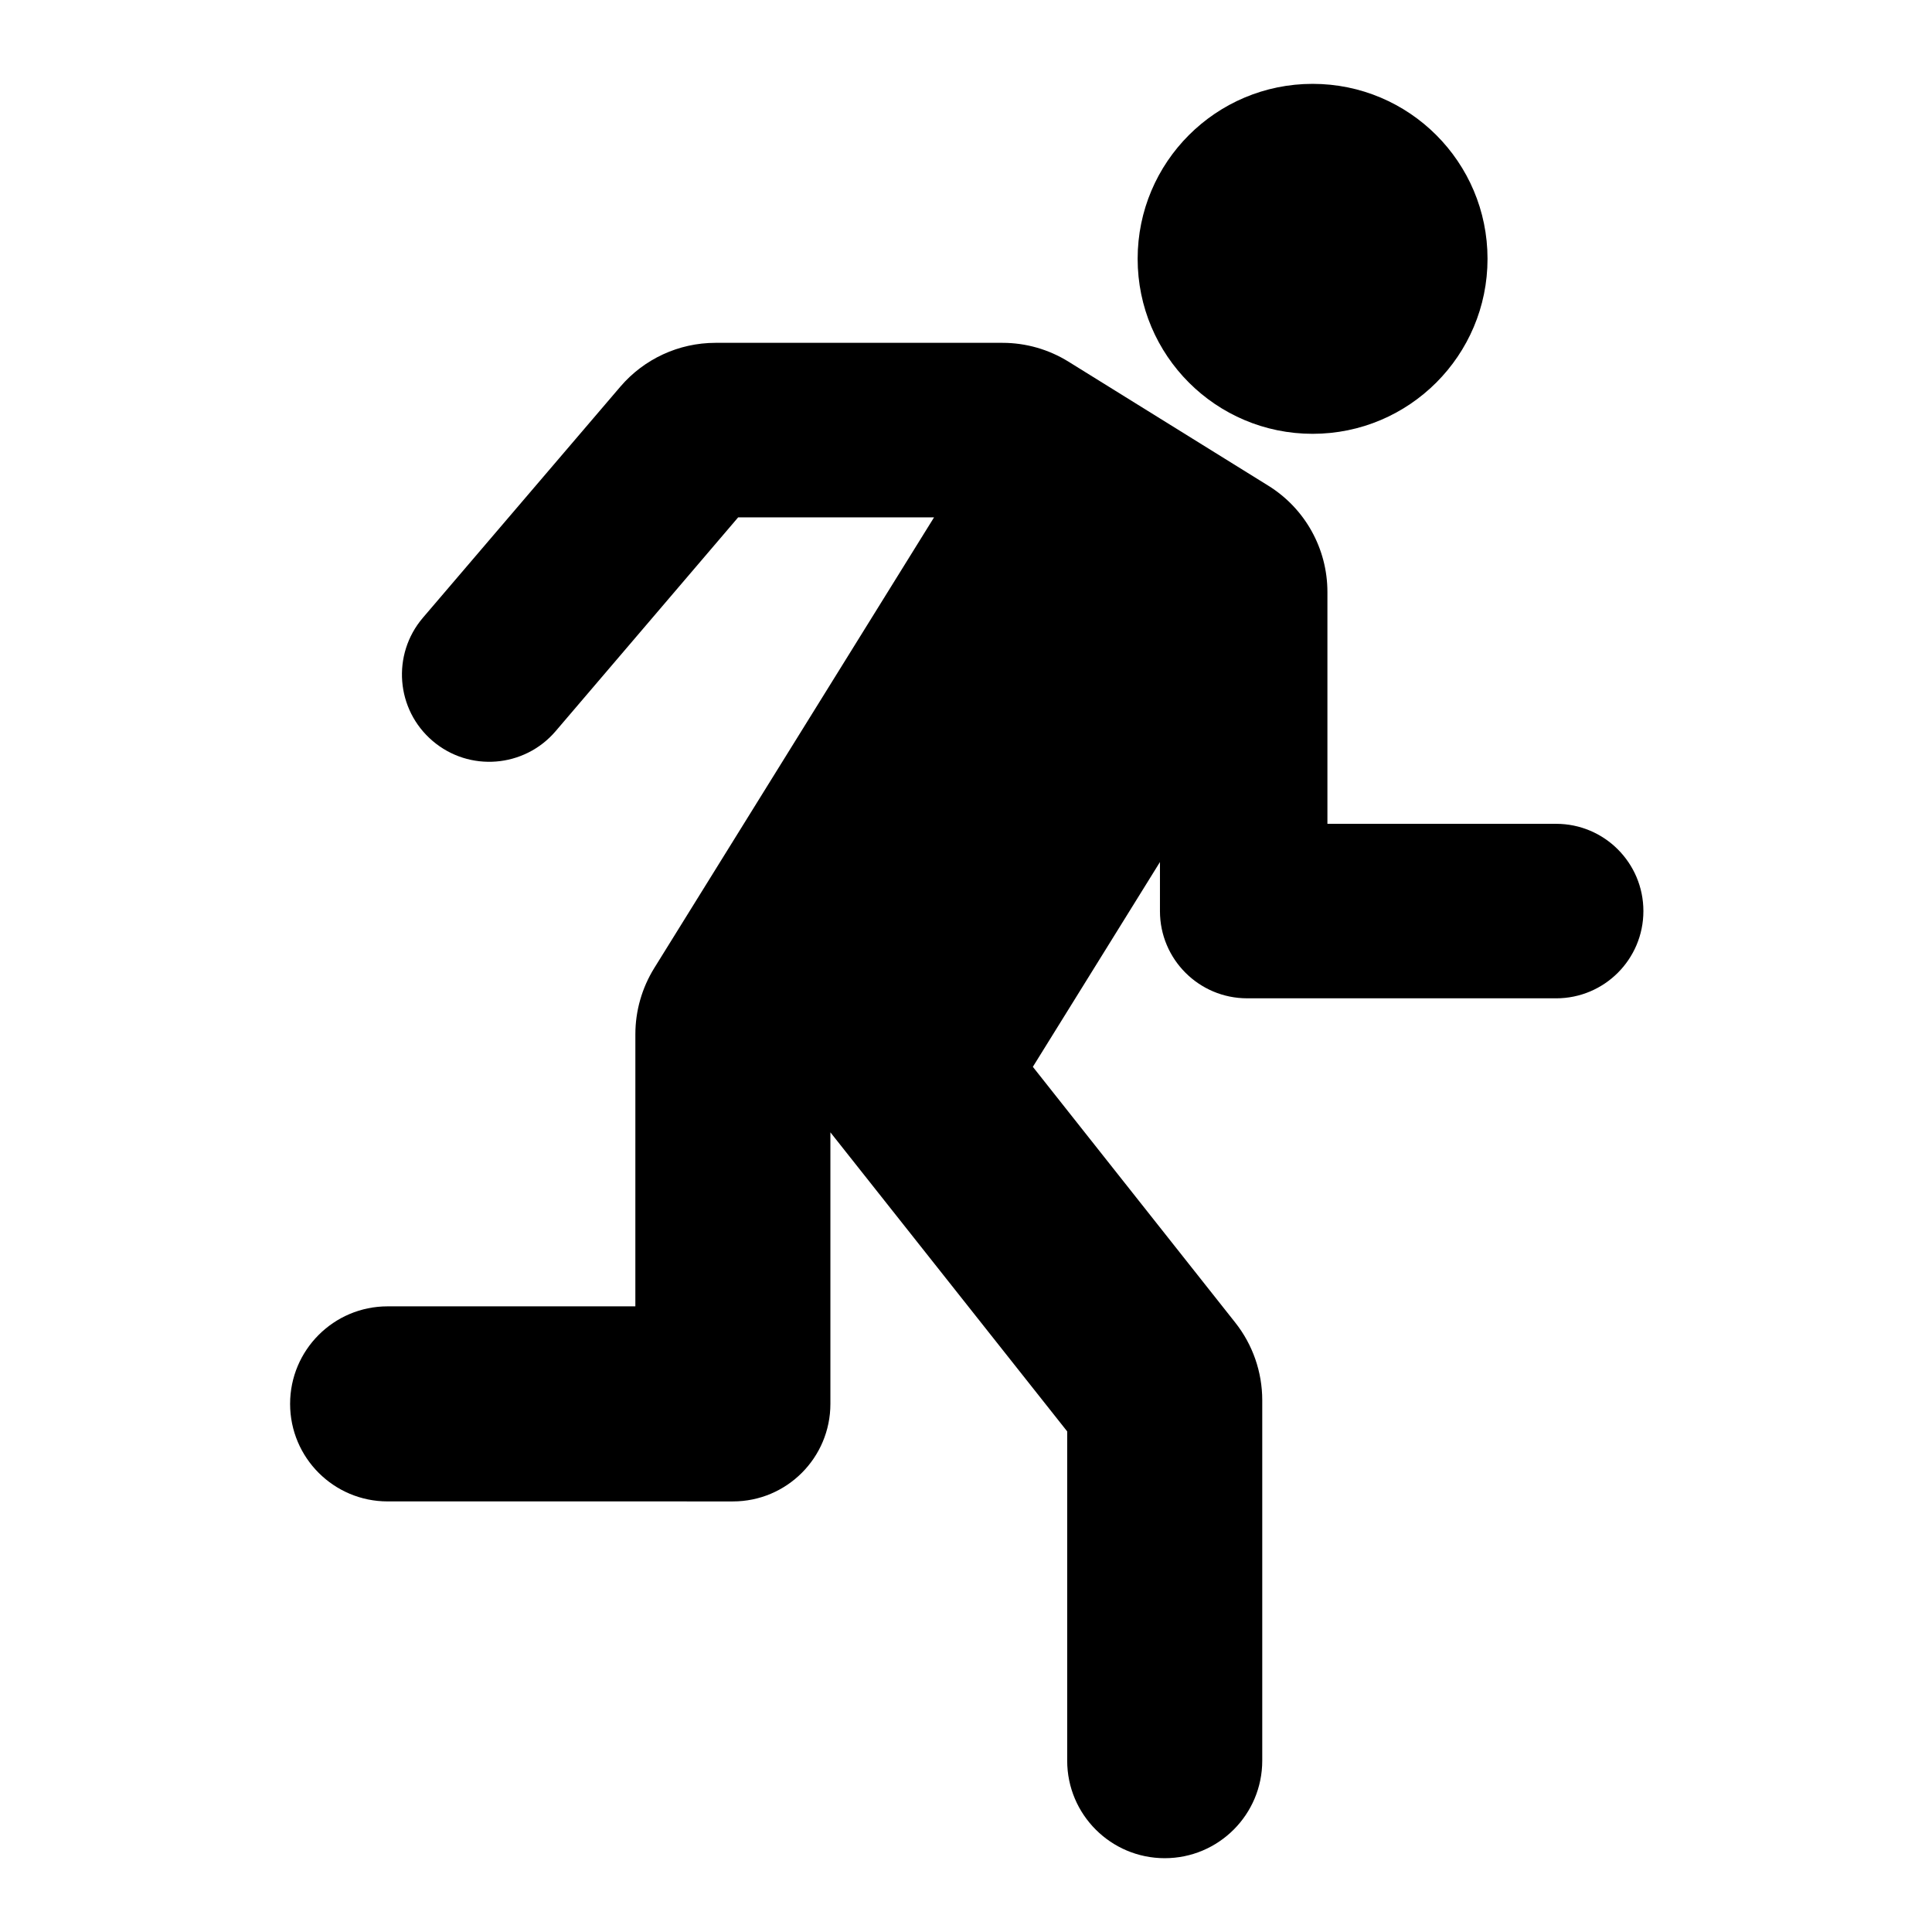
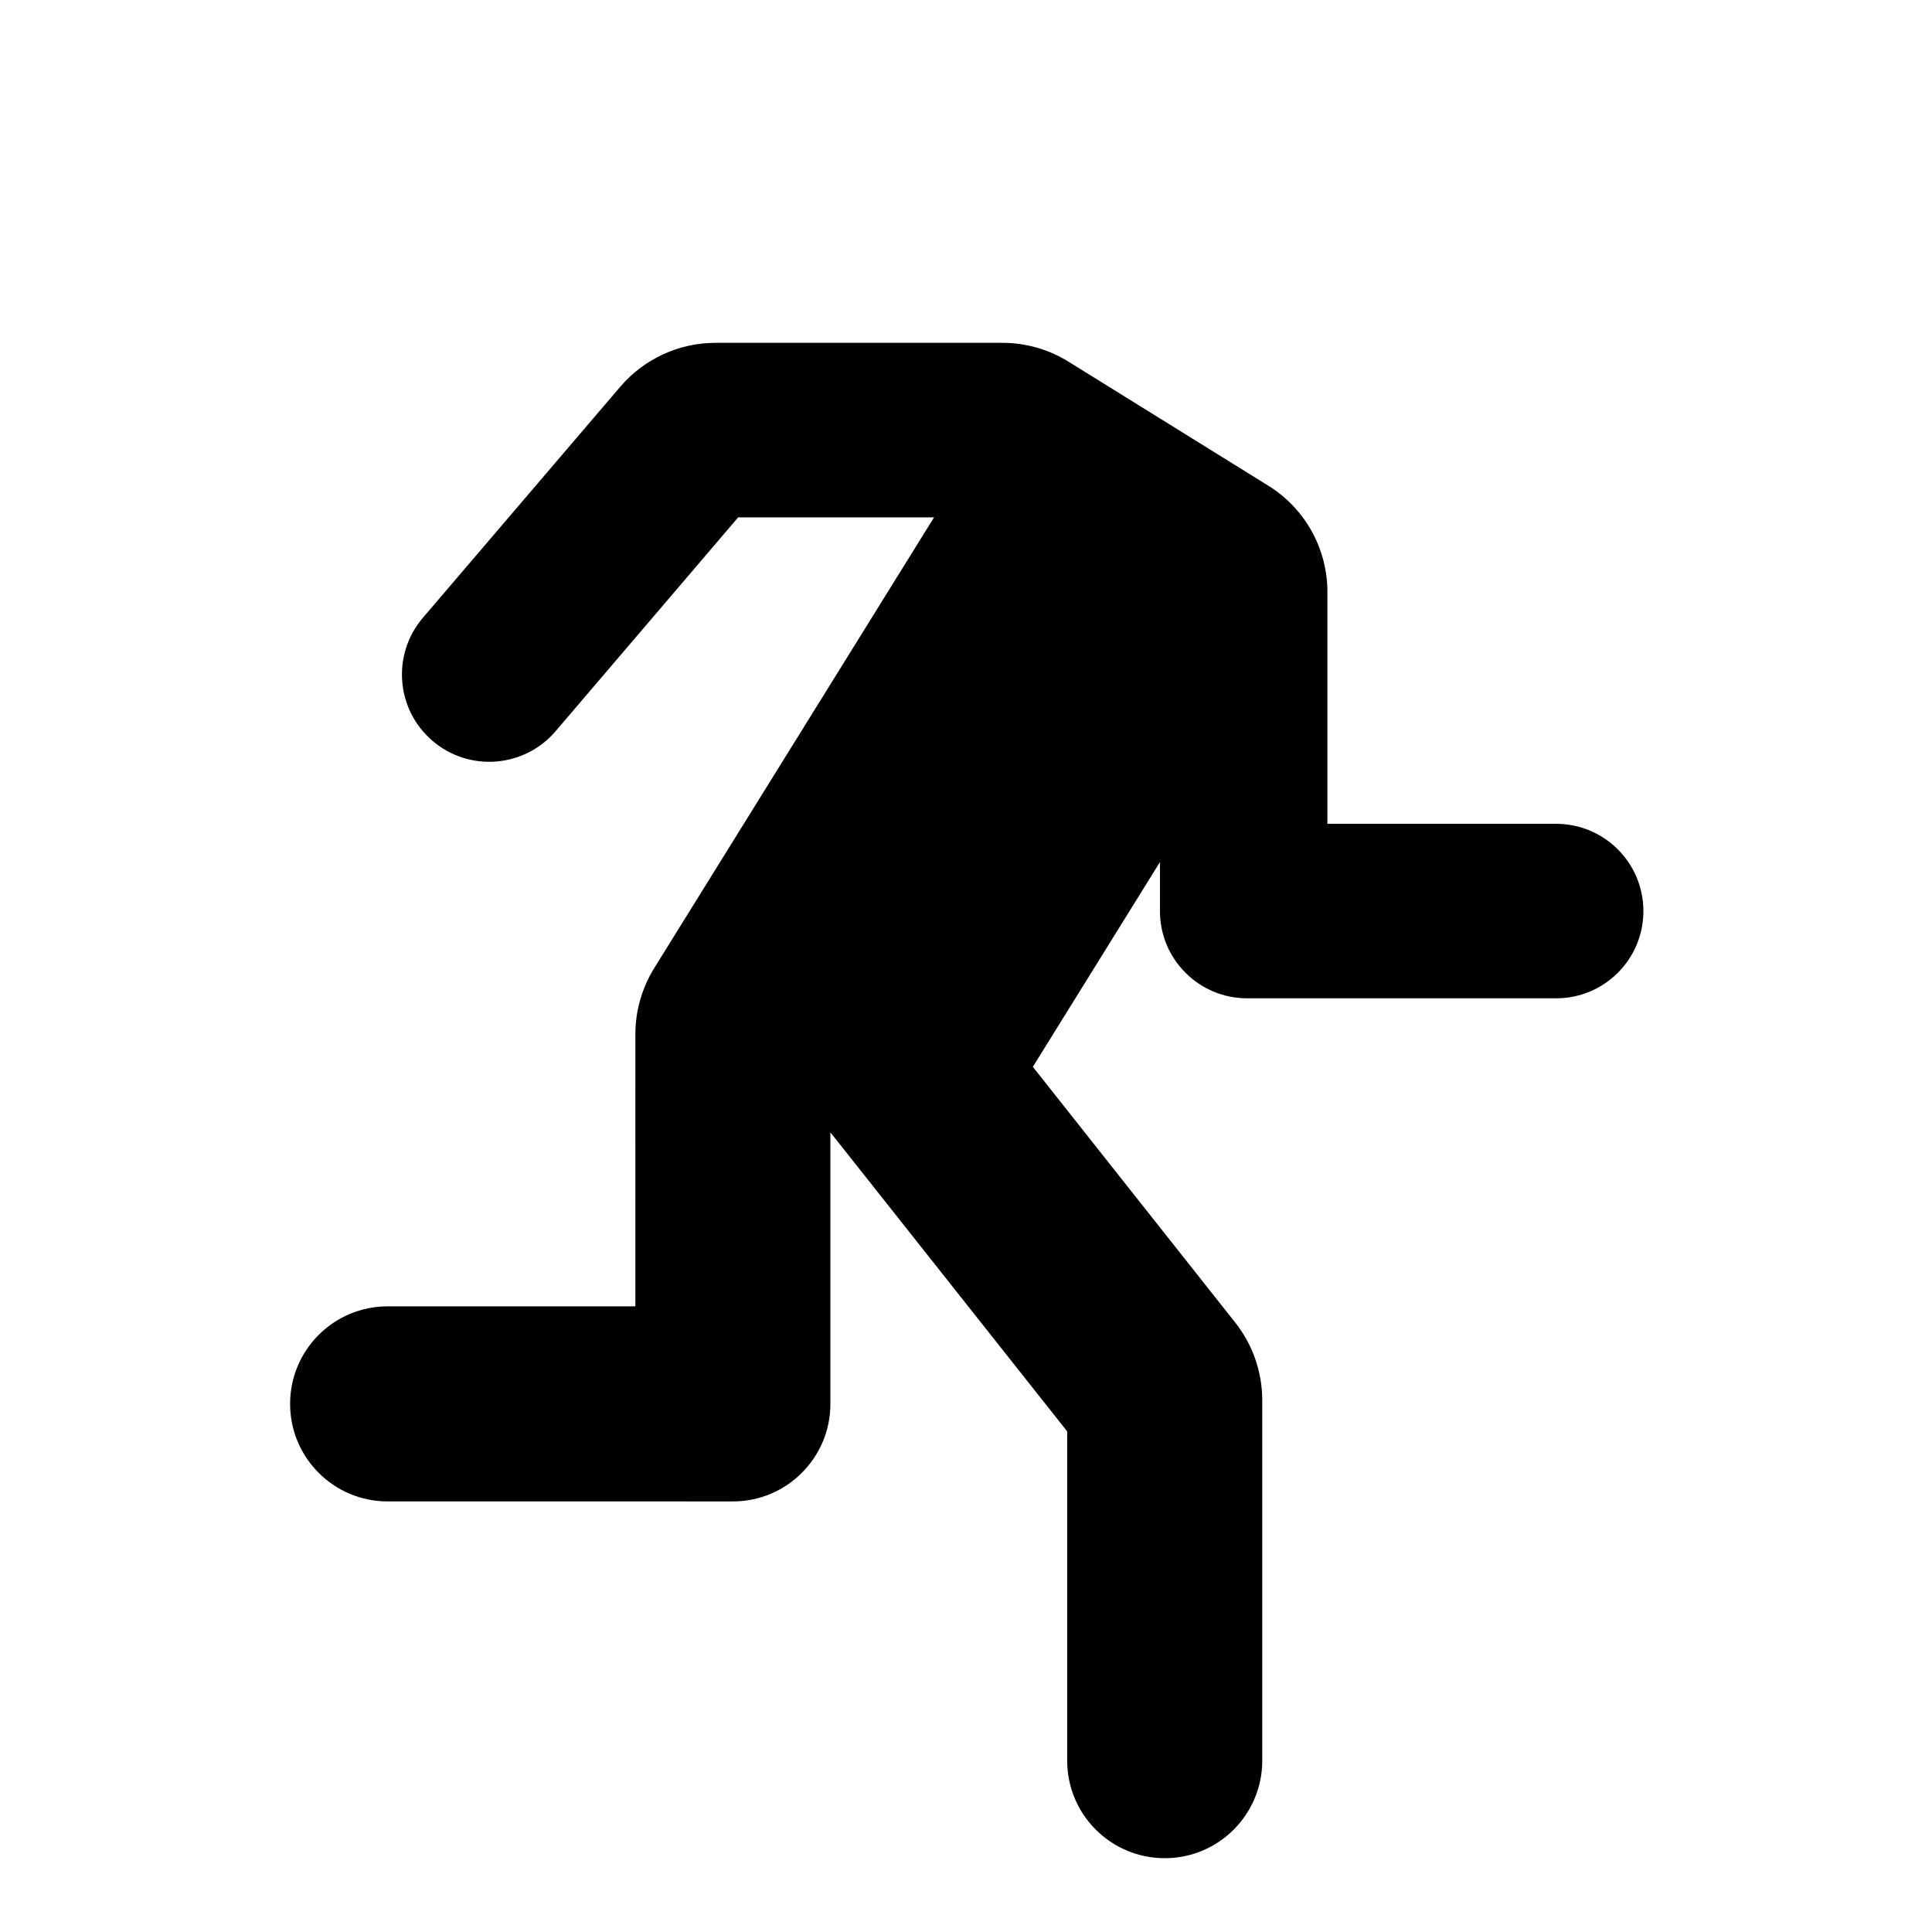
<svg xmlns="http://www.w3.org/2000/svg" fill="#000000" width="800px" height="800px" version="1.1" viewBox="144 144 512 512">
  <g>
-     <path d="m538.21 212.59c0-25.613-20.75-46.367-46.355-46.367s-46.367 20.75-46.367 46.367c0 25.613 20.762 46.375 46.367 46.375 25.602 0 46.355-20.762 46.355-46.375z" />
    <path d="m451.4 385.49v-13.039l-33.684 54.27 53.629 67.766c4.644 5.856 7.164 13.121 7.164 20.586v95.527c0 14.27-11.574 25.84-25.84 25.84-14.277 0-25.852-11.574-25.852-25.84v-87.262l-62.754-79.258v71.961c0 14.277-11.574 25.852-25.832 25.852l-91.516-0.004c-14.262 0-25.836-11.574-25.836-25.852 0-14.27 11.574-25.84 25.836-25.84h65.66l0.004-72.125c0-6.184 1.742-12.242 4.984-17.492l74.168-119.47h-51.914l-48.379 56.668c-8.309 9.715-22.902 10.855-32.602 2.57-9.723-8.297-10.867-22.887-2.586-32.613l52.336-61.25c6.301-7.375 15.516-11.629 25.215-11.629h76.086c6.172 0 12.234 1.734 17.477 4.992l52.93 32.852c9.766 6.051 15.684 16.707 15.684 28.18v61.441h60.613c12.773 0 23.125 10.352 23.125 23.125 0 12.777-10.352 23.121-23.125 23.121l-81.898-0.004c-12.742-0.008-23.082-10.332-23.094-23.074z" />
  </g>
</svg>